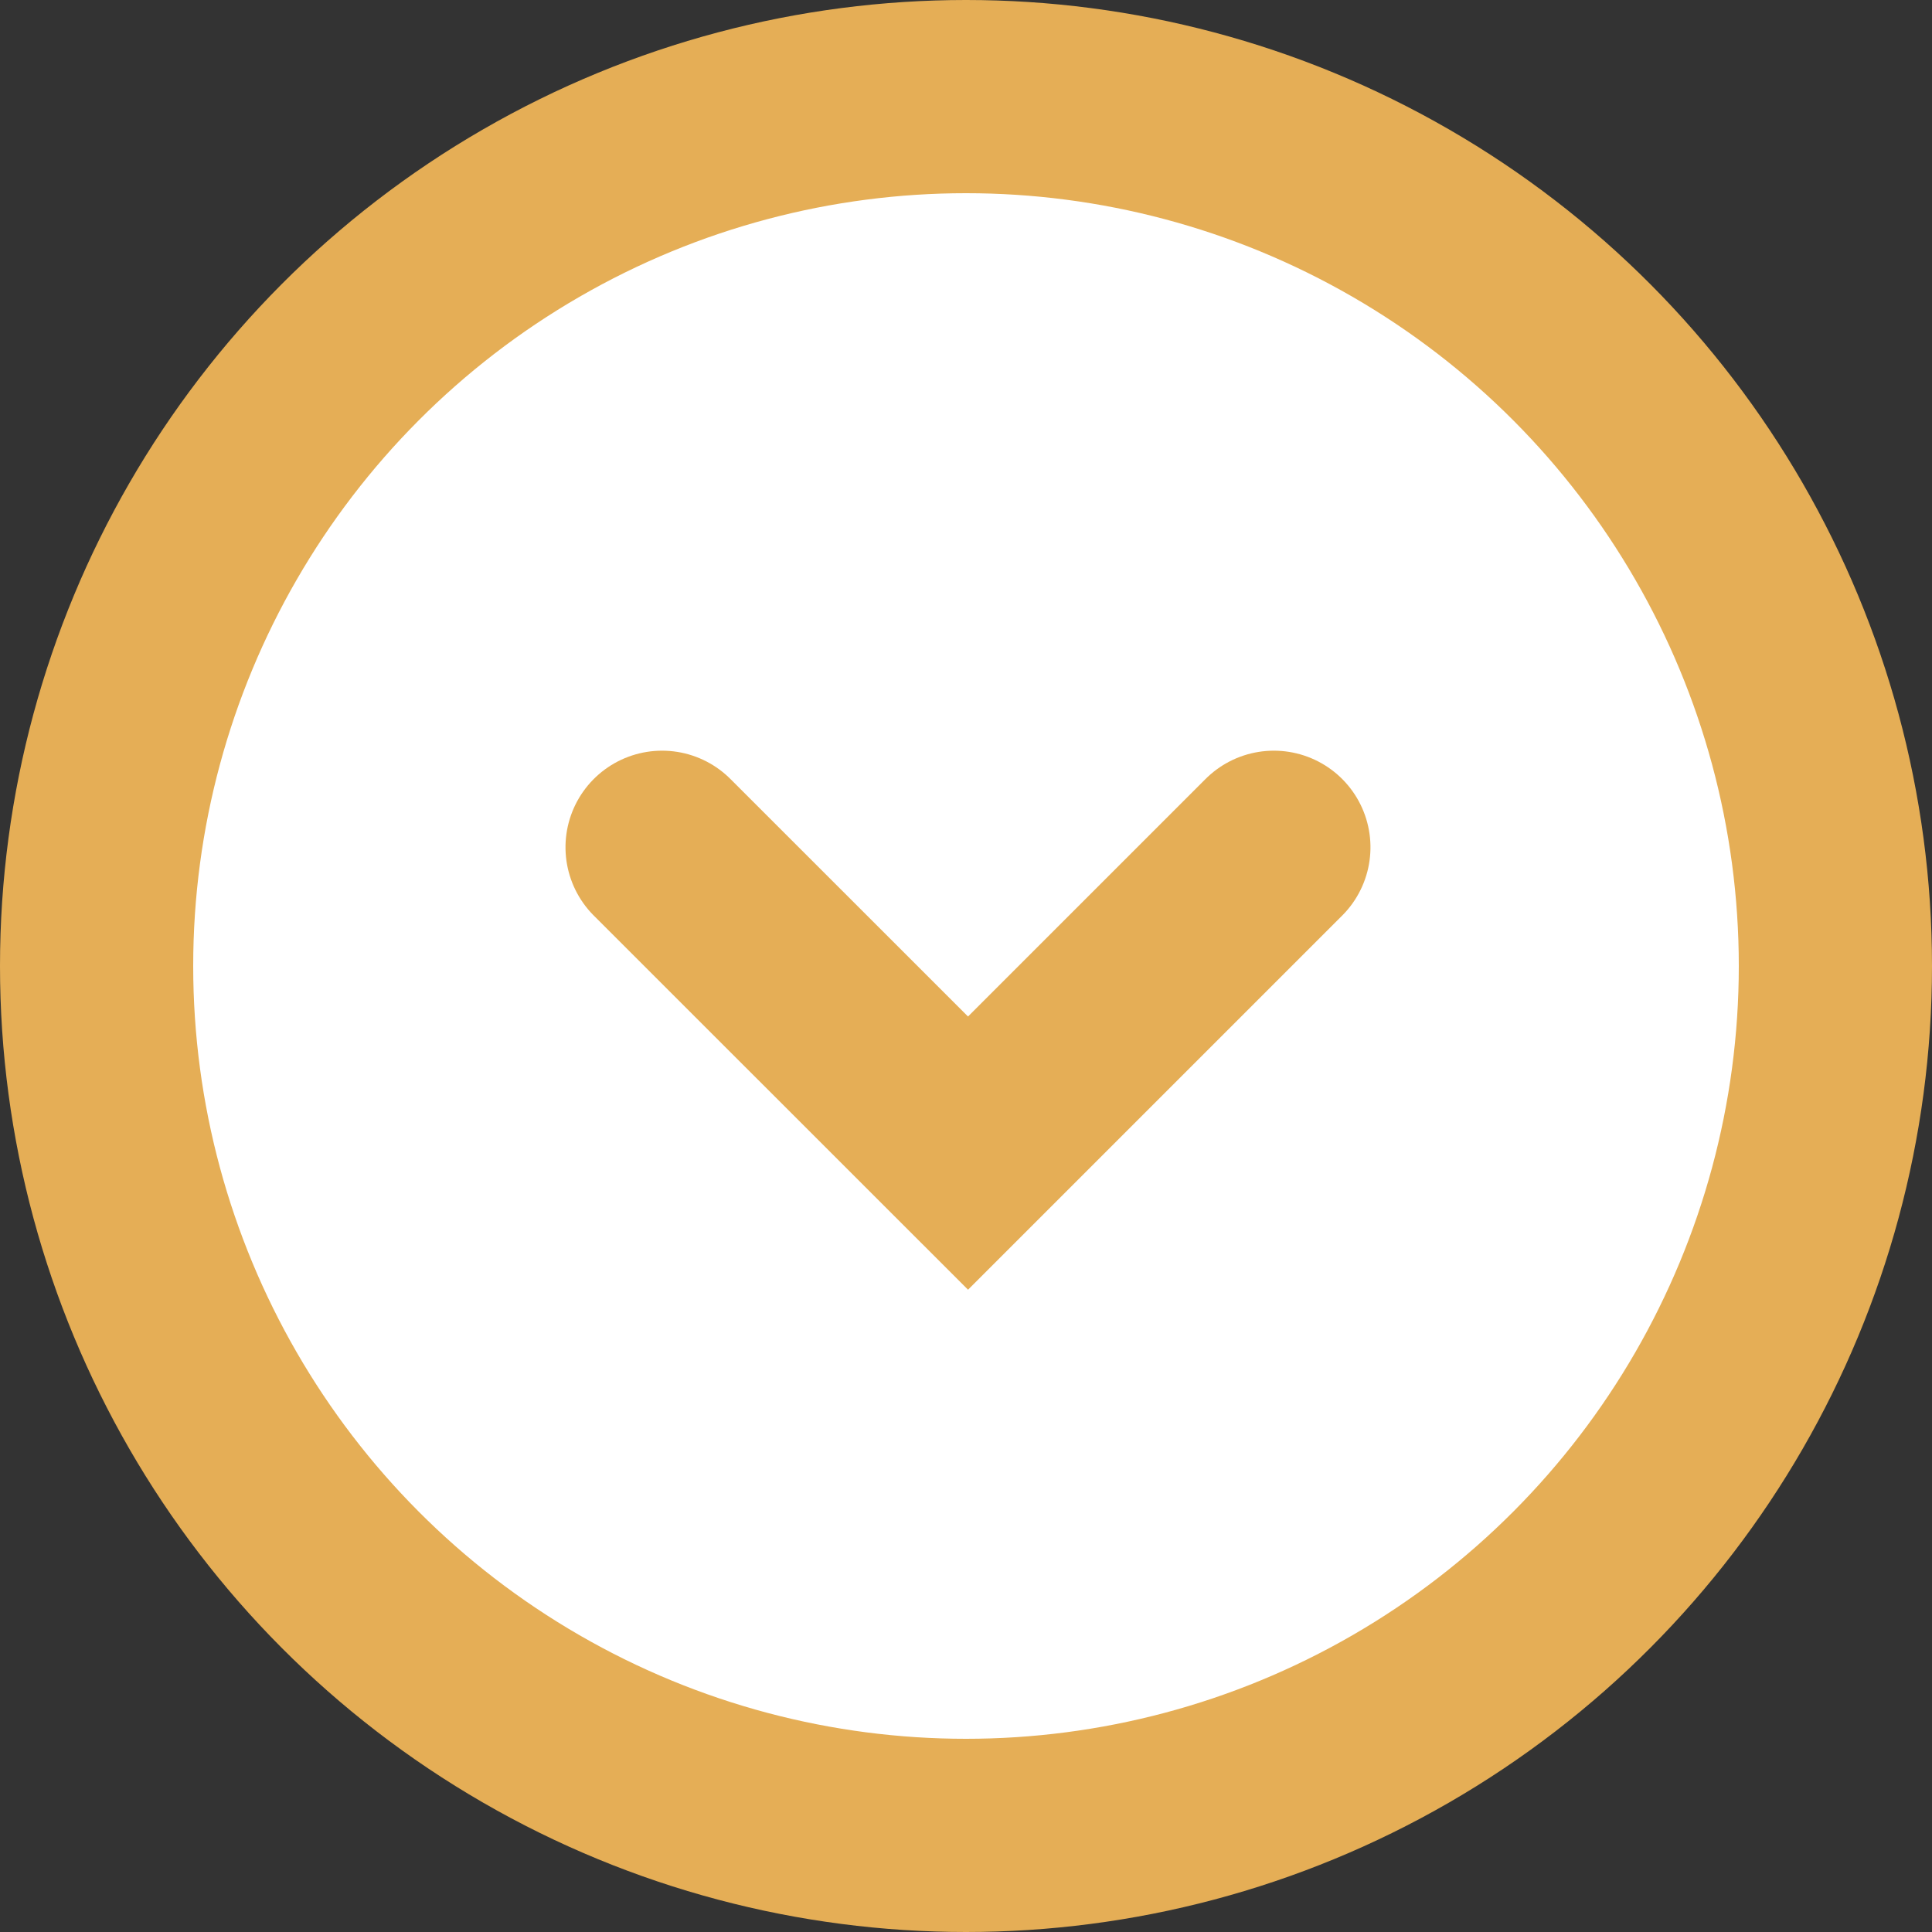
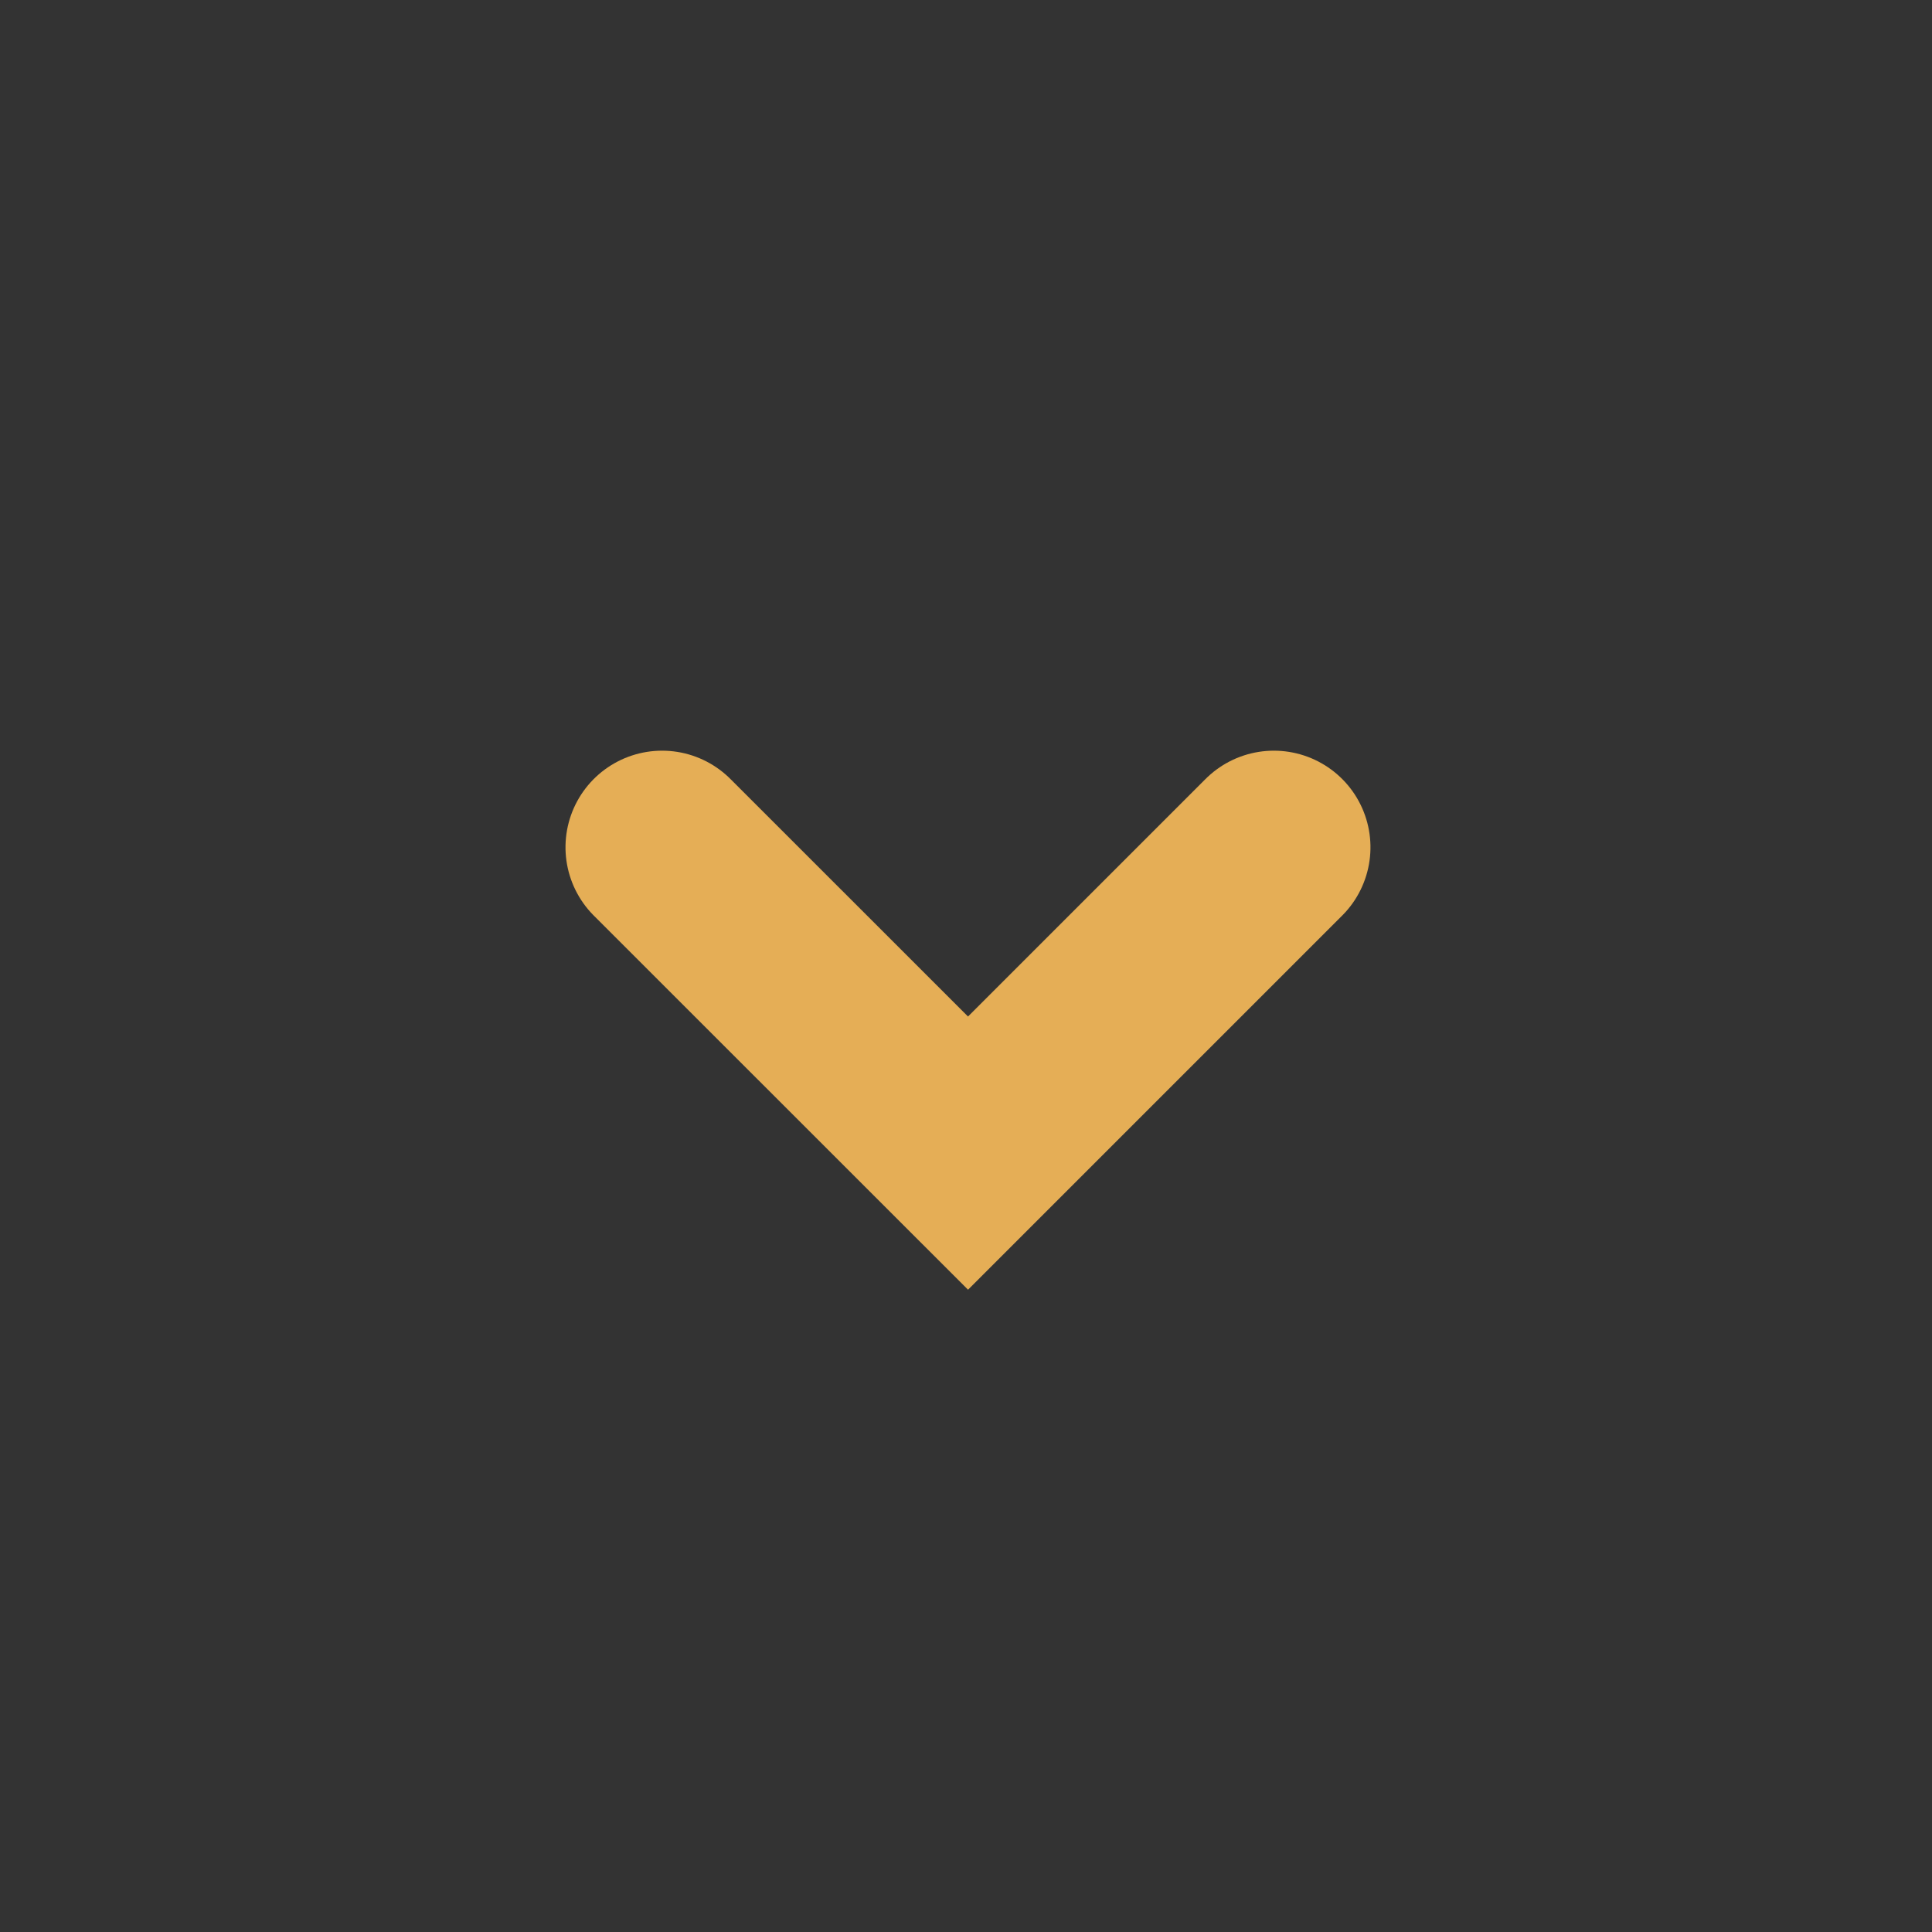
<svg xmlns="http://www.w3.org/2000/svg" width="20px" height="20px" viewBox="0 0 20 20" version="1.1">
  <rect x="0" y="0" width="20" height="20" fill="#333333" stroke="none" />
  <title>arror-bottom</title>
  <desc>Created with Sketch.</desc>
  <g id="Page-1" stroke="none" stroke-width="1" fill="none" fill-rule="evenodd">
    <g id="04_video_popup-tomato-portu_mobile" transform="translate(-210, -164)" stroke="#e5ae56" stroke-width="2">
      <g id="arror-bottom" transform="translate(210, 164)">
-         <circle id="Oval" fill="#FFFFFF" cx="10" cy="10" r="9" />
        <polyline id="Path" stroke-linecap="round" transform="translate(10.021, 10.354) scale(-1, 1) rotate(-90) translate(-10.021, -10.354) " points="11.604 7.188 8.438 10.354 11.604 13.521" />
      </g>
    </g>
  </g>
</svg>